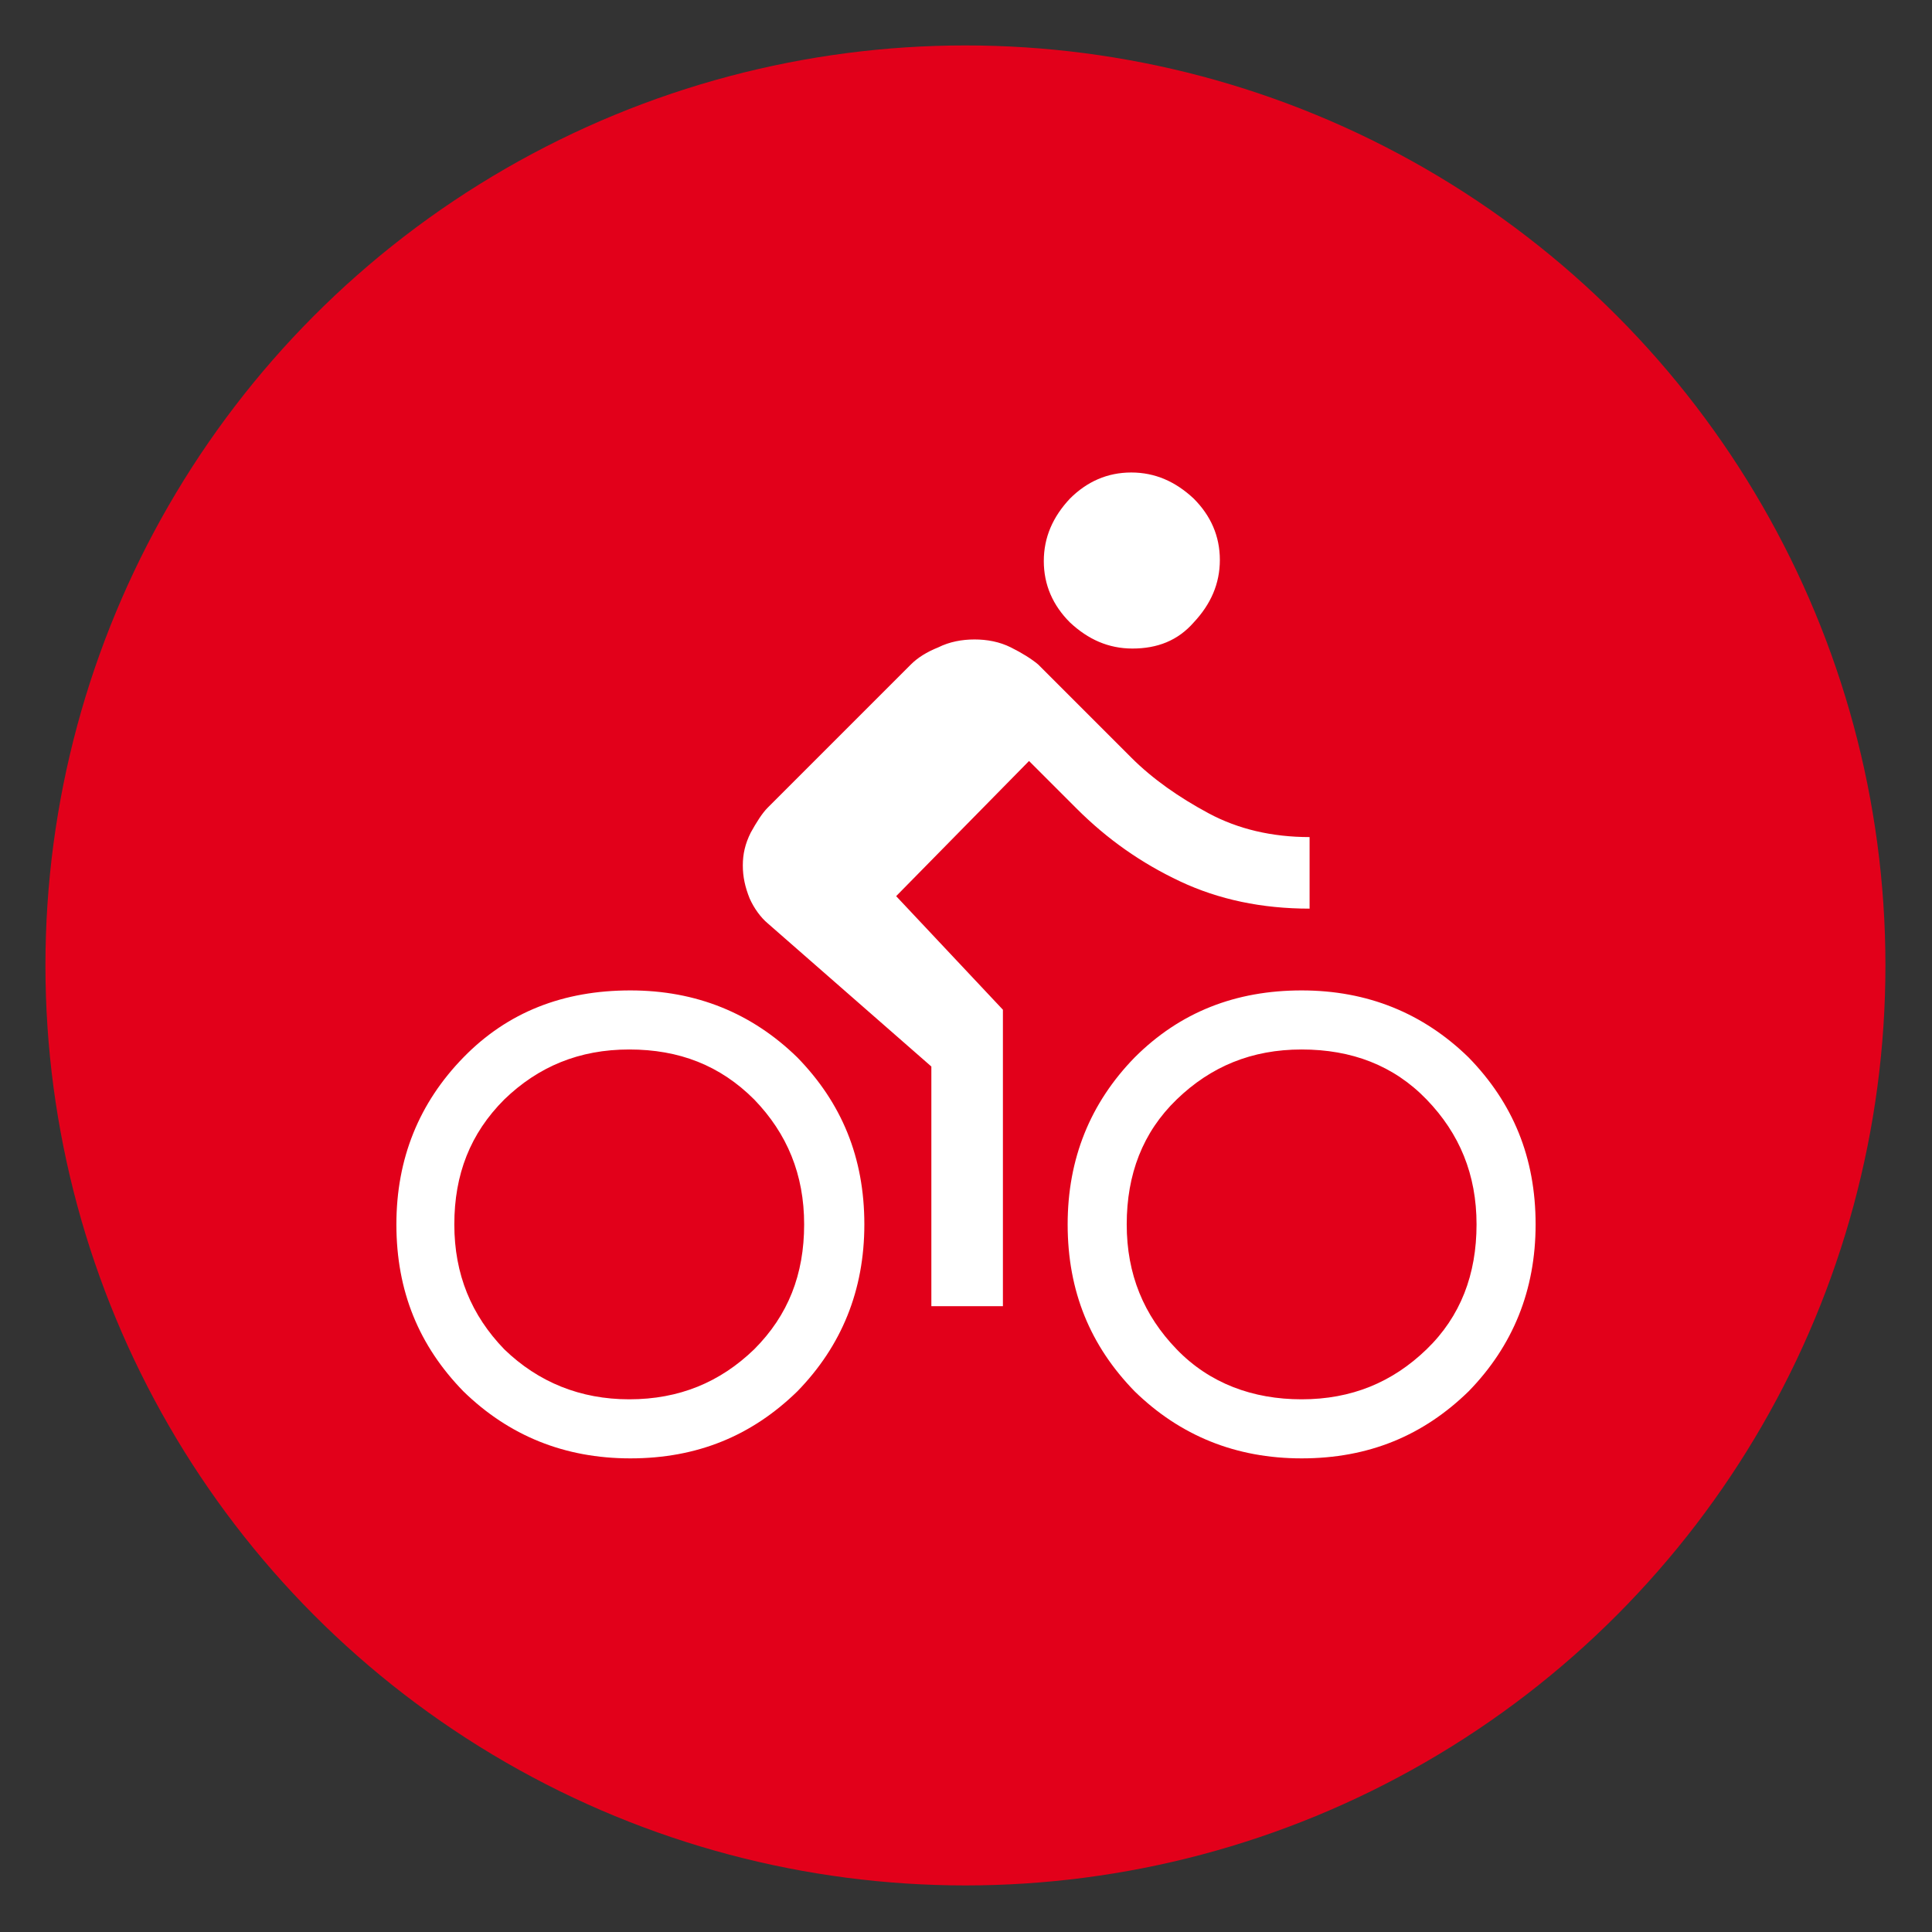
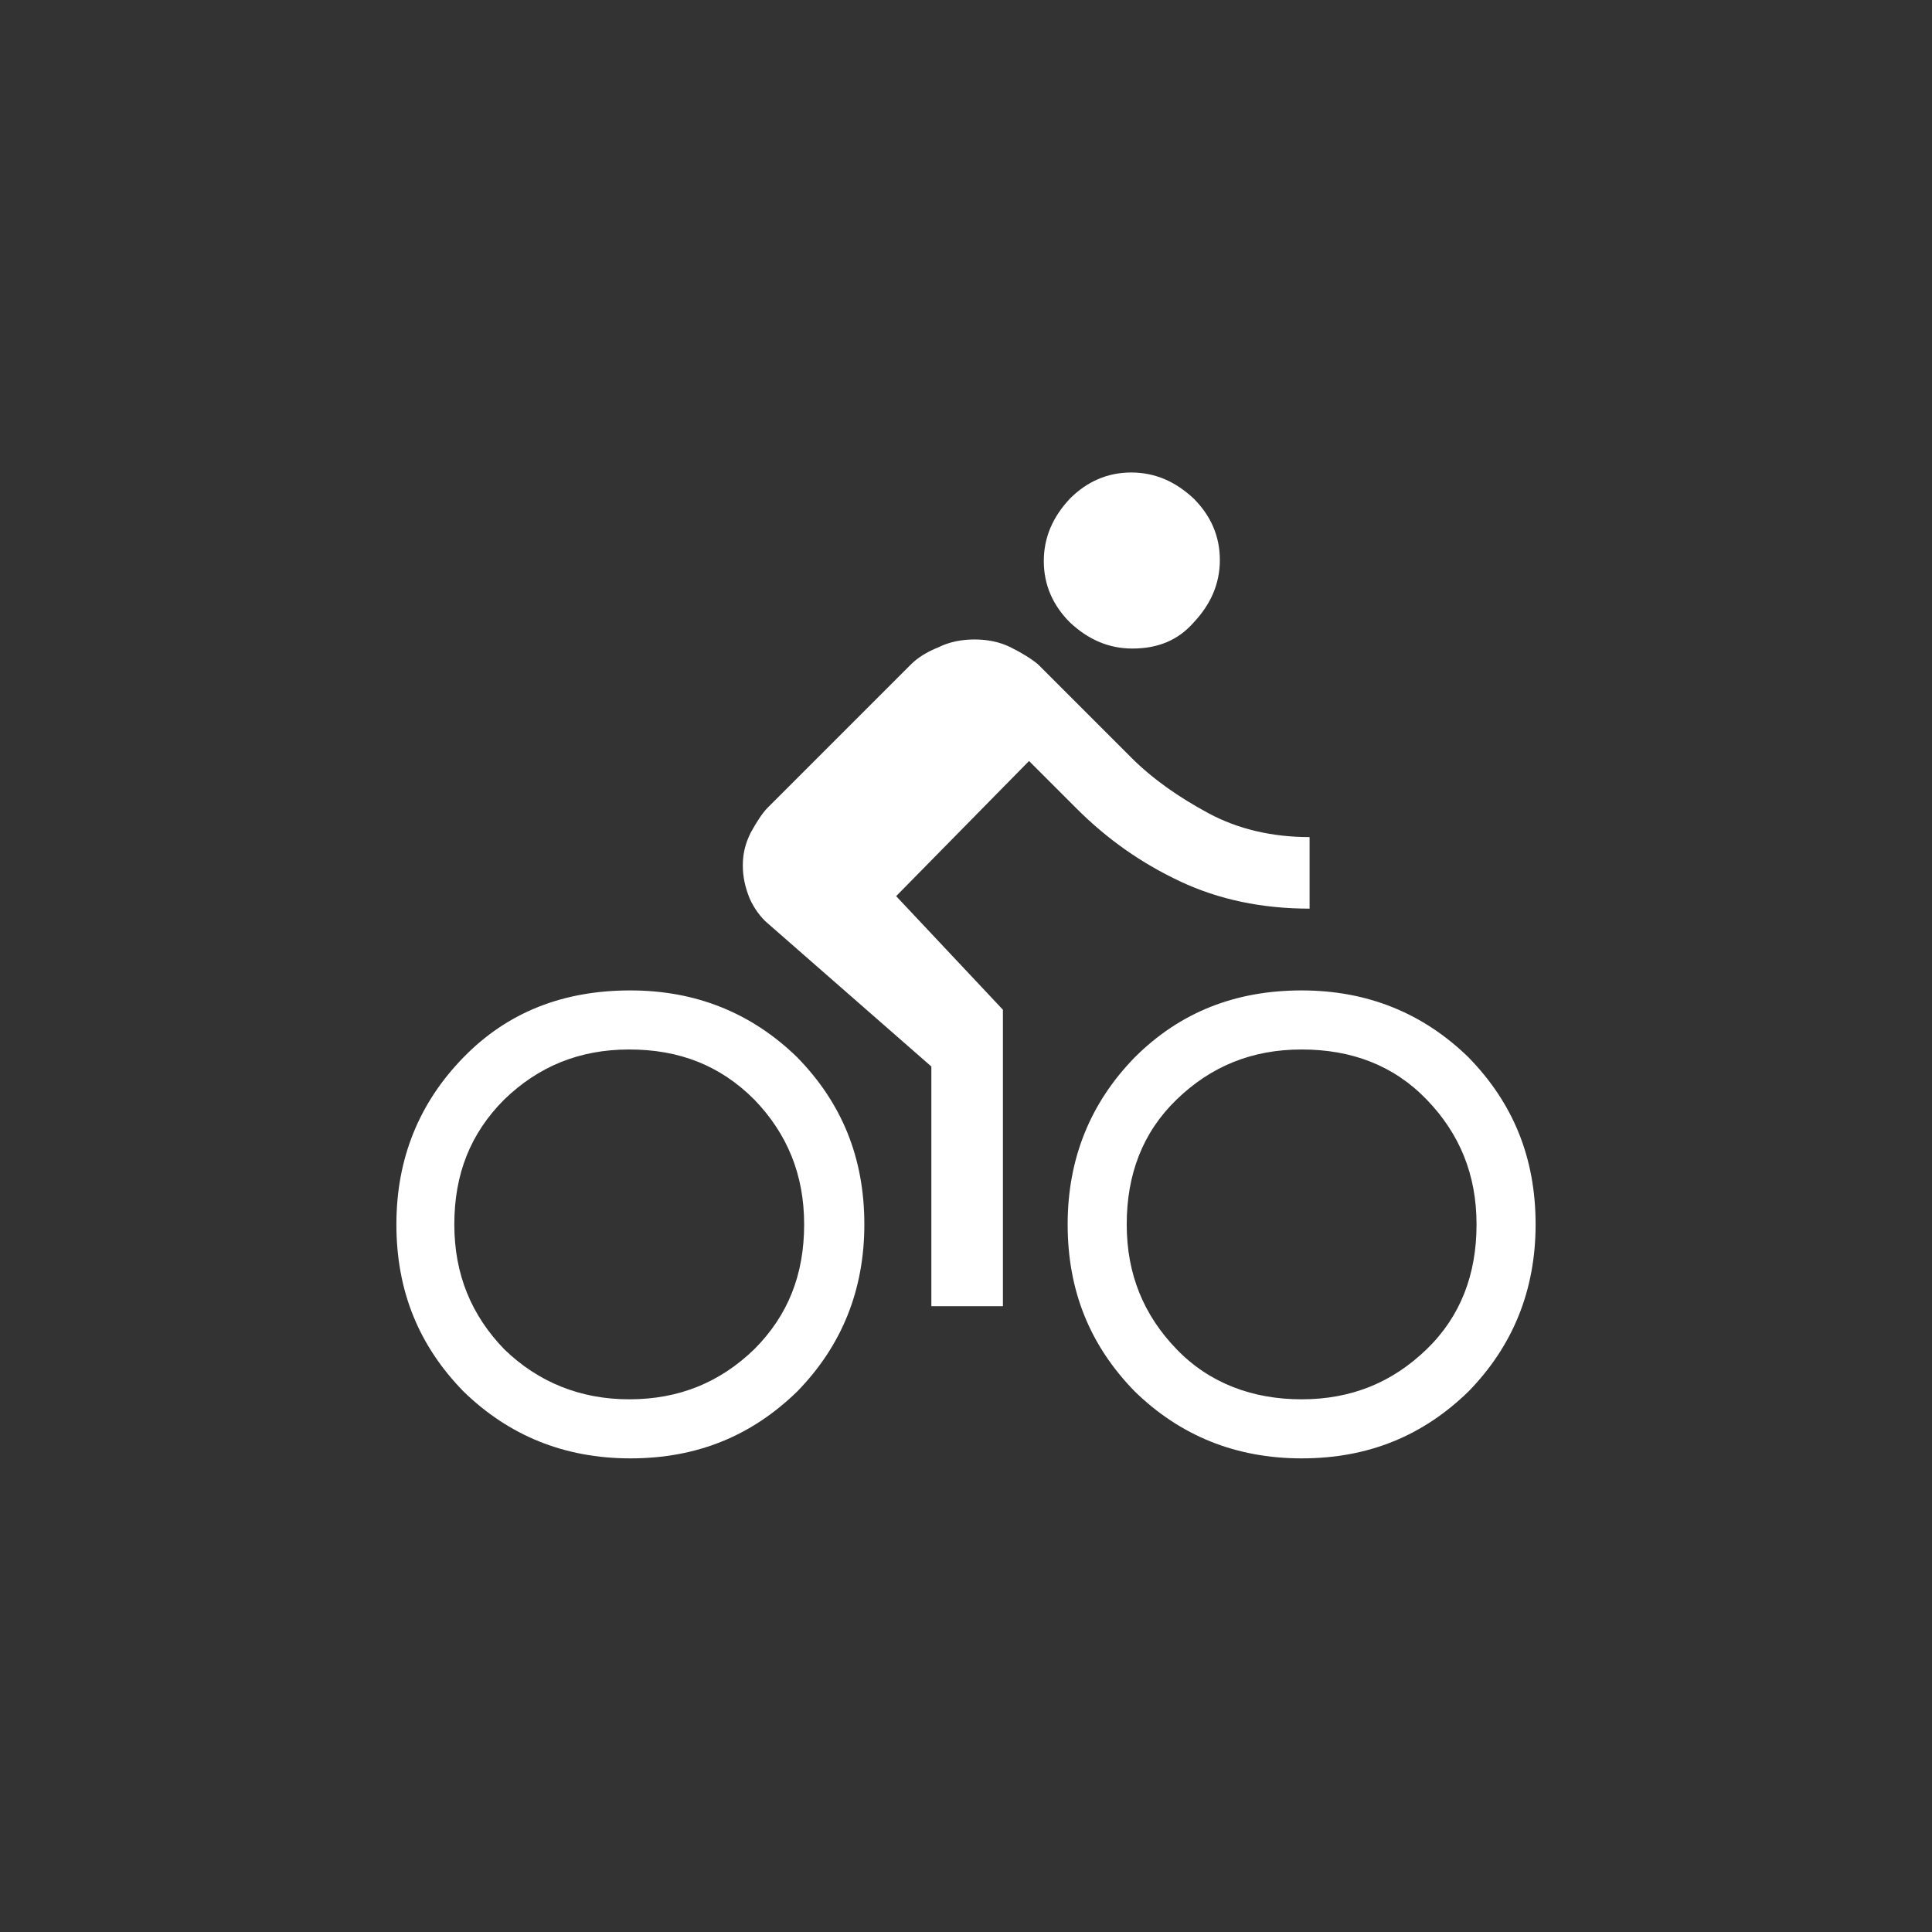
<svg xmlns="http://www.w3.org/2000/svg" version="1.1" id="Ebene_1" x="0px" y="0px" viewBox="0 0 170.1 170.1" style="enable-background:new 0 0 170.1 170.1;" xml:space="preserve">
  <rect x="0" y="0" width="170.1" height="170.1" fill="#333333" stroke="none" />
  <style type="text/css">
	.st0{fill:#E2001A;}
	.st1{fill:#FFFFFF;}
</style>
-   <circle class="st0" cx="85" cy="85" r="81" />
  <path class="st1" d="M99.7,57.1c-2.1,0-3.9-0.8-5.5-2.3c-1.5-1.5-2.3-3.3-2.3-5.4c0-2.1,0.8-3.9,2.3-5.5c1.5-1.5,3.3-2.3,5.4-2.3  c2.1,0,3.9,0.8,5.5,2.3c1.5,1.5,2.3,3.3,2.3,5.4c0,2.1-0.8,3.9-2.3,5.5C103.7,56.4,101.9,57.1,99.7,57.1z M78.9,78.9l9.4,10v26.1H82  V93.9L67.6,81.3C67,80.8,66.4,80,66,79.1c-0.4-1-0.6-1.9-0.6-2.9s0.2-1.9,0.7-2.9c0.5-0.9,1-1.7,1.5-2.2l12.6-12.6  c0.6-0.6,1.4-1.1,2.4-1.5c1-0.5,2.1-0.7,3.2-0.7S88,56.5,89,57c1,0.5,1.8,1,2.4,1.5l8.2,8.2c1.9,1.9,4.2,3.5,6.8,4.9  c2.6,1.4,5.6,2.1,8.9,2.1v6.3c-4.2,0-8-0.8-11.4-2.4c-3.4-1.6-6.4-3.7-9.1-6.4l-4.2-4.2L78.9,78.9z M55.5,87.2  c5.8,0,10.7,2,14.7,5.9c3.9,4,5.9,8.8,5.9,14.7c0,5.8-2,10.7-5.9,14.7c-4,3.9-8.8,5.9-14.7,5.9c-5.8,0-10.7-2-14.7-5.9  c-3.9-4-5.9-8.8-5.9-14.7c0-5.8,2-10.7,5.9-14.7C44.7,89.1,49.6,87.2,55.5,87.2z M55.4,123.2c4.4,0,8-1.5,11-4.4c3-3,4.4-6.6,4.4-11  s-1.5-8-4.4-11c-3-3-6.6-4.4-11-4.4s-8,1.5-11,4.4c-3,3-4.4,6.6-4.4,11s1.5,8,4.4,11C47.4,121.7,51.1,123.2,55.4,123.2z M114.6,87.2  c5.8,0,10.7,2,14.7,5.9c3.9,4,5.9,8.8,5.9,14.7c0,5.8-2,10.7-5.9,14.7c-4,3.9-8.8,5.9-14.7,5.9c-5.8,0-10.7-2-14.7-5.9  c-3.9-4-5.9-8.8-5.9-14.7c0-5.8,2-10.7,5.9-14.7C103.9,89.1,108.8,87.2,114.6,87.2z M114.6,123.2c4.4,0,8-1.5,11-4.4s4.4-6.6,4.4-11  s-1.5-8-4.4-11s-6.6-4.4-11-4.4c-4.4,0-8,1.5-11,4.4s-4.4,6.6-4.4,11s1.5,8,4.4,11S110.3,123.2,114.6,123.2z" />
</svg>